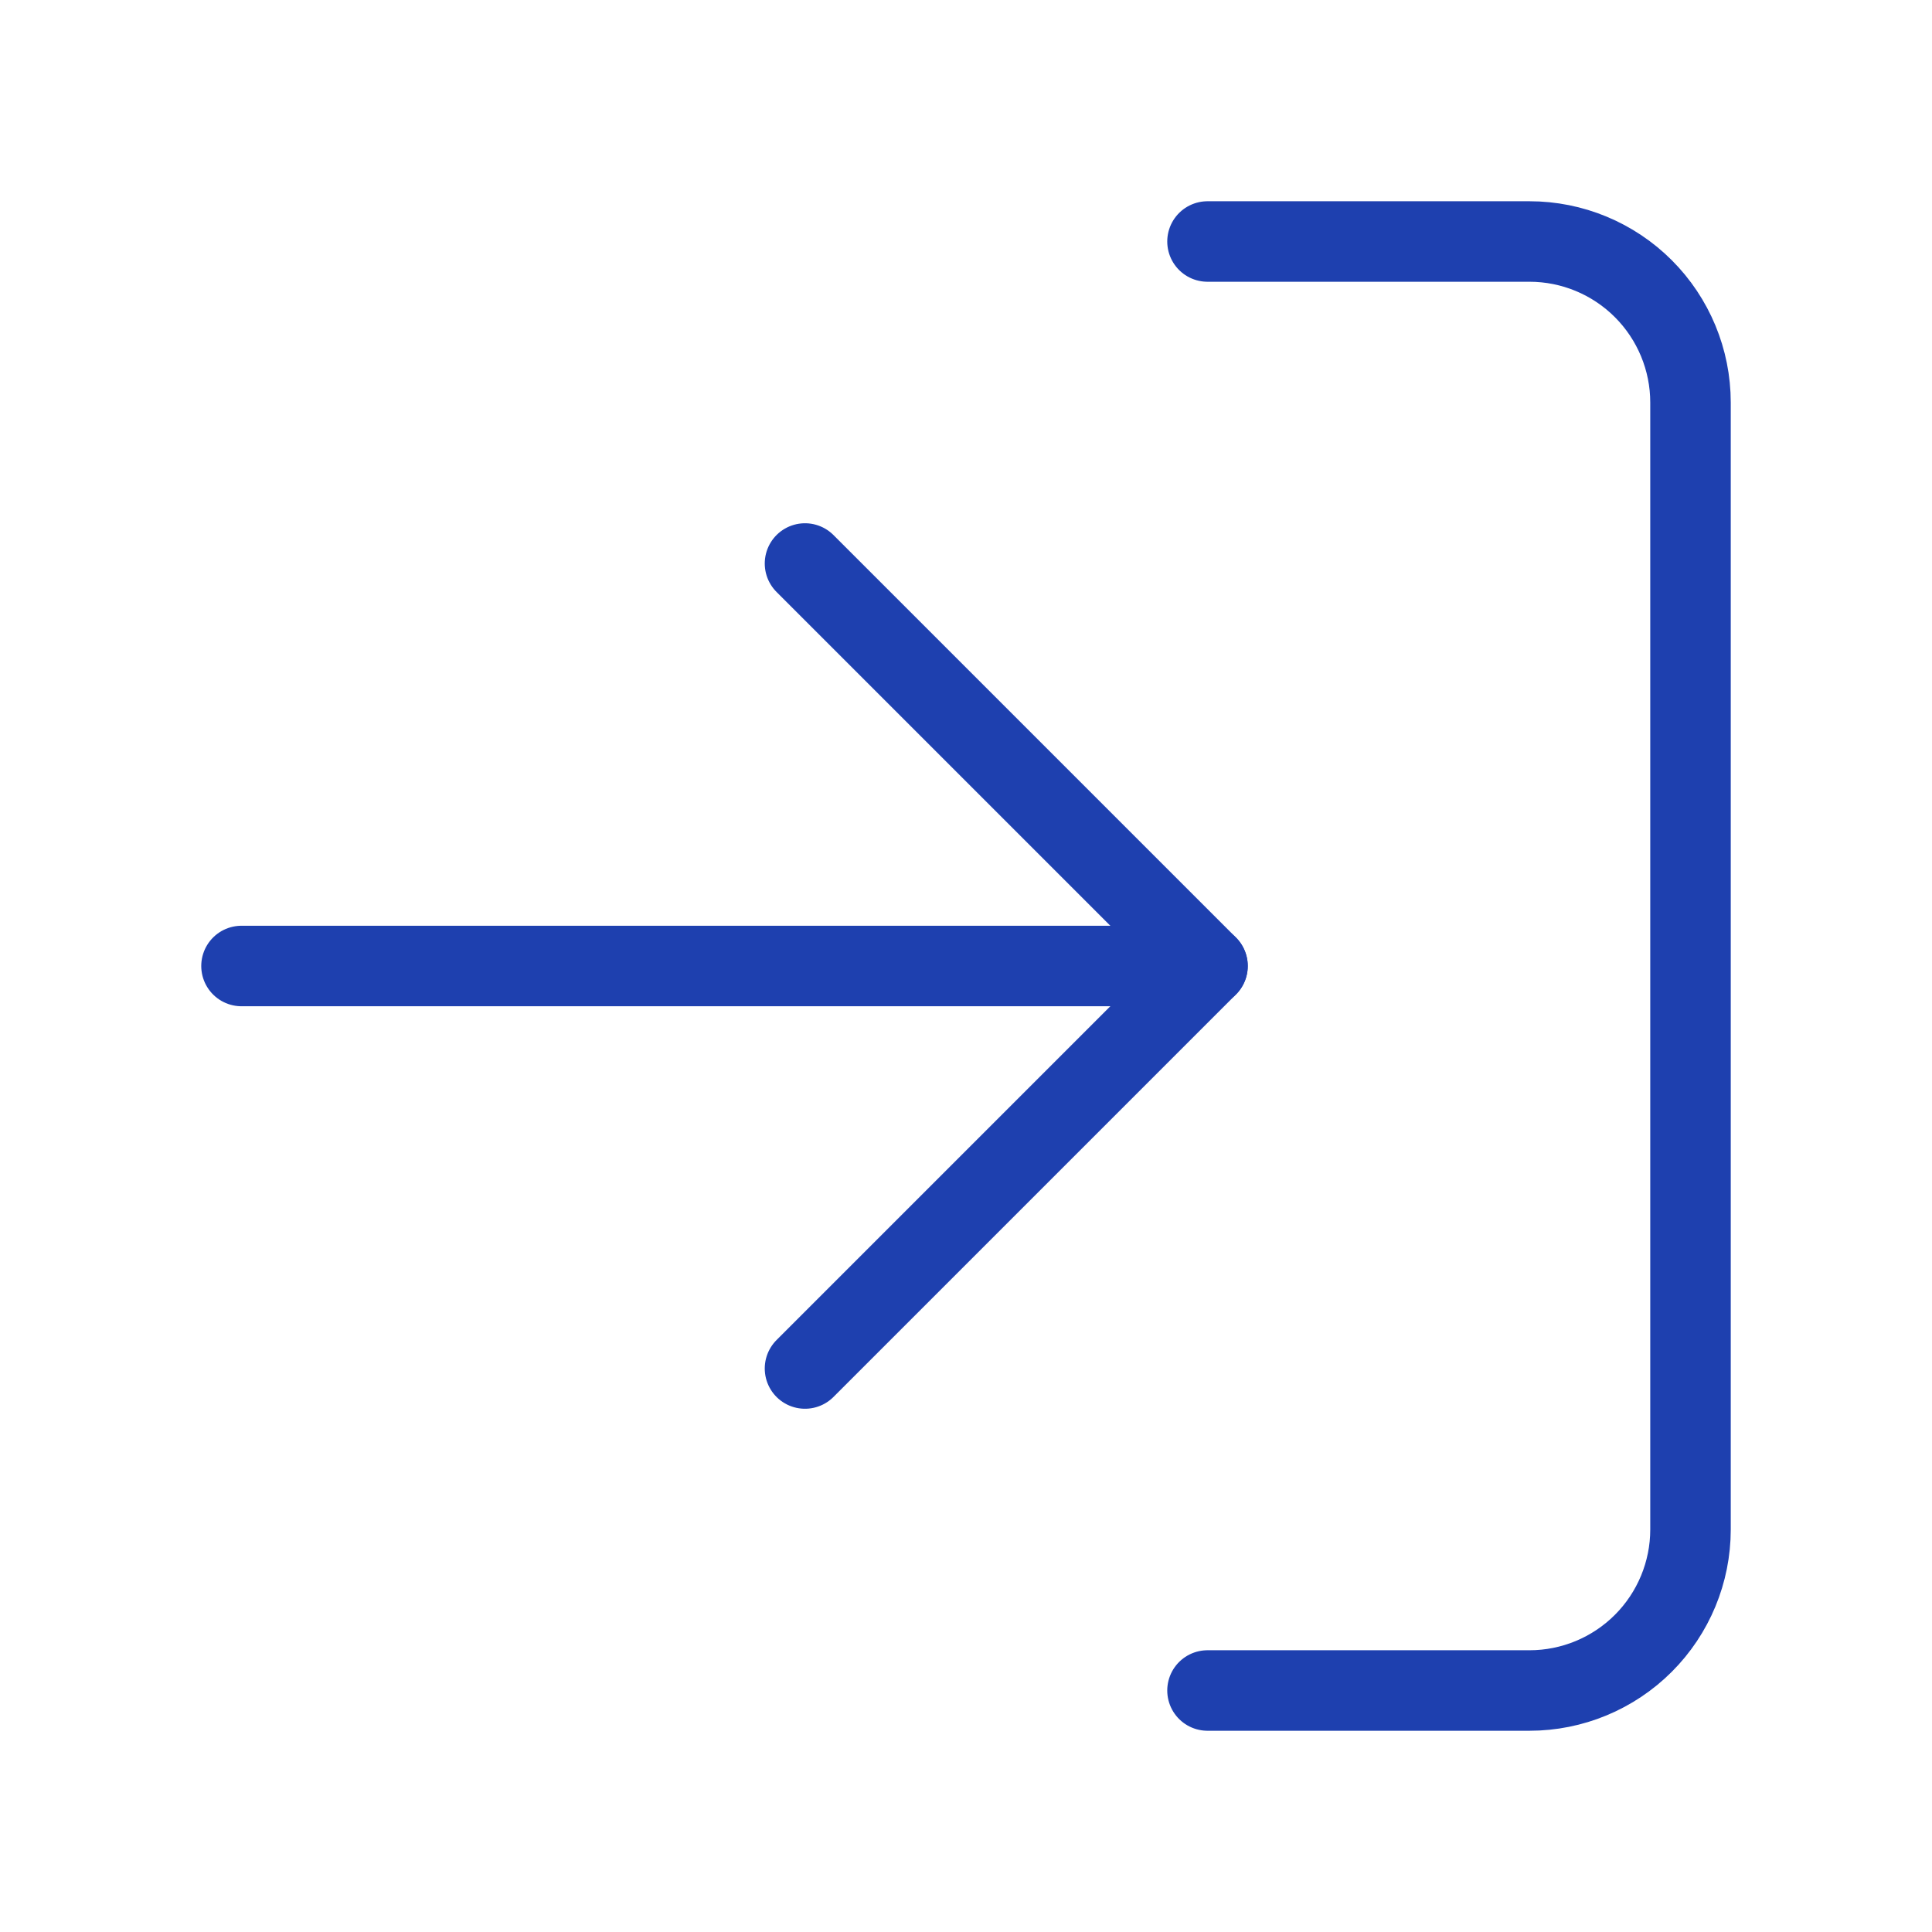
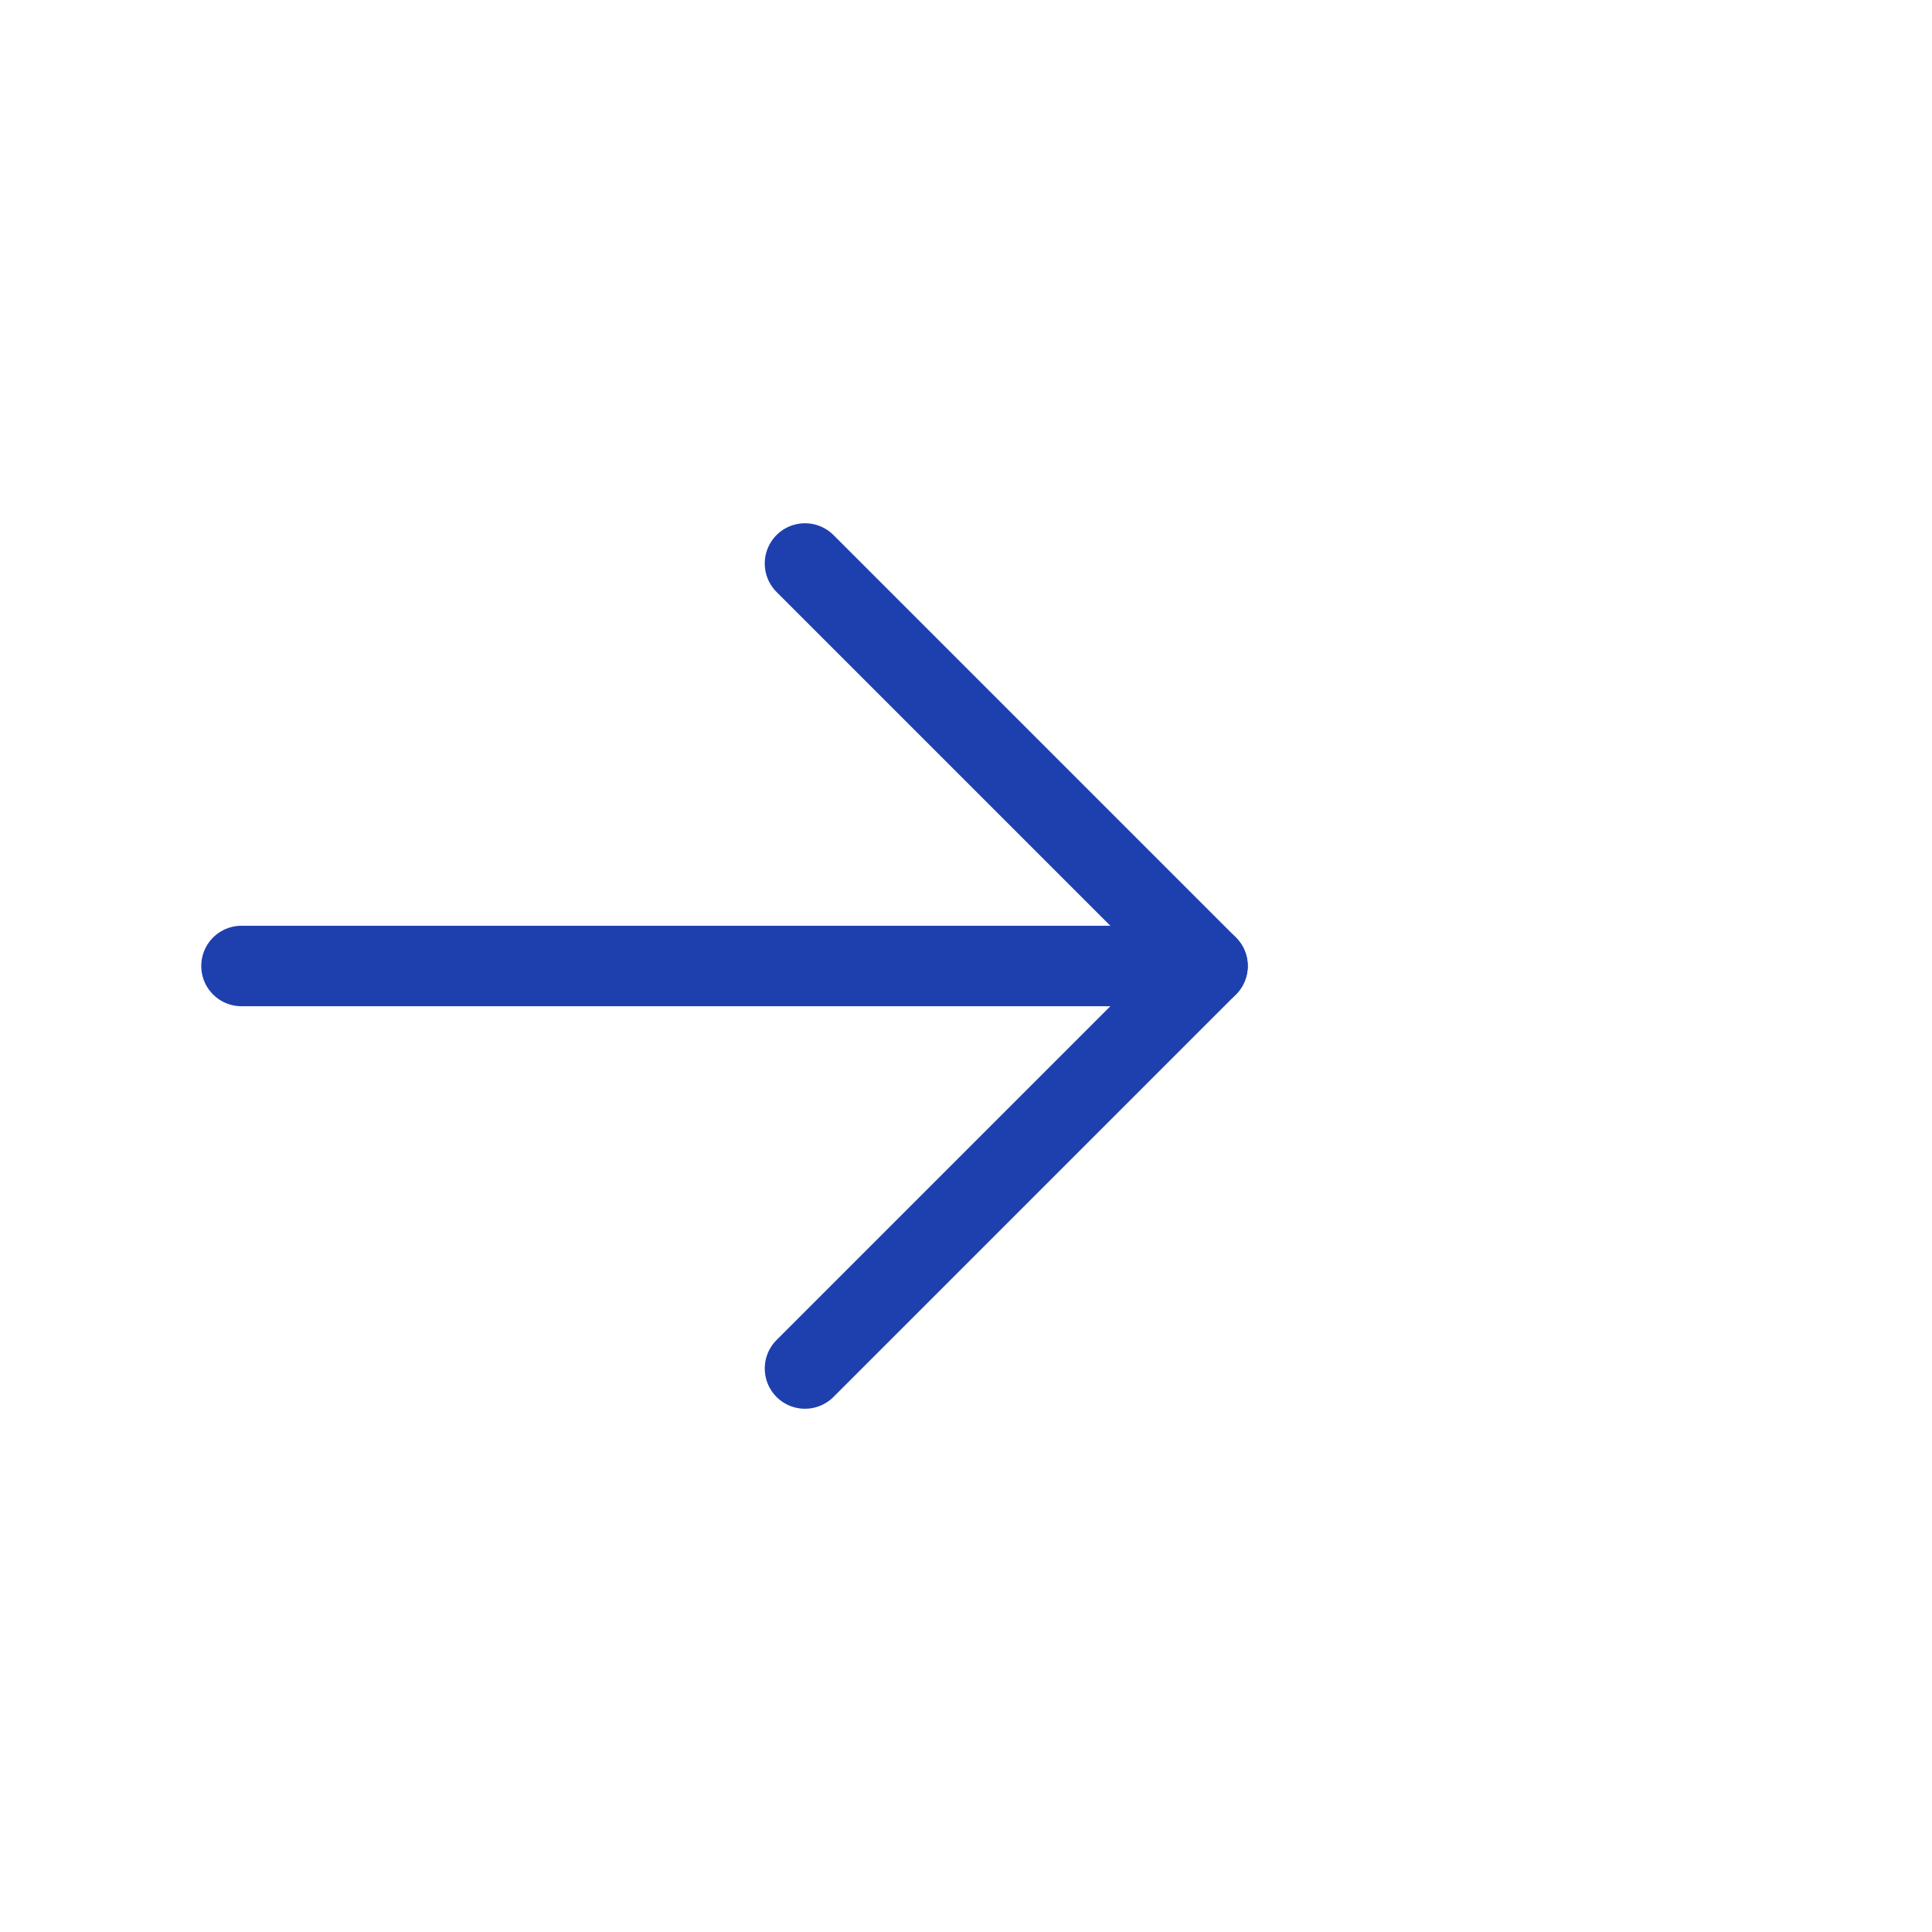
<svg xmlns="http://www.w3.org/2000/svg" width="24" height="24" viewBox="0 0 24 24" fill="none">
-   <path d="M15 3H19C19.53 3 20.039 3.211 20.414 3.586C20.789 3.961 21 4.47 21 5V19C21 19.53 20.789 20.039 20.414 20.414C20.039 20.789 19.53 21 19 21H15" stroke="#1E40AF" stroke-linecap="round" stroke-linejoin="round" />
  <path d="M10 17L15 12L10 7" stroke="#1E40AF" stroke-linecap="round" stroke-linejoin="round" />
  <path d="M15 12H3" stroke="#1E40AF" stroke-linecap="round" stroke-linejoin="round" />
</svg>